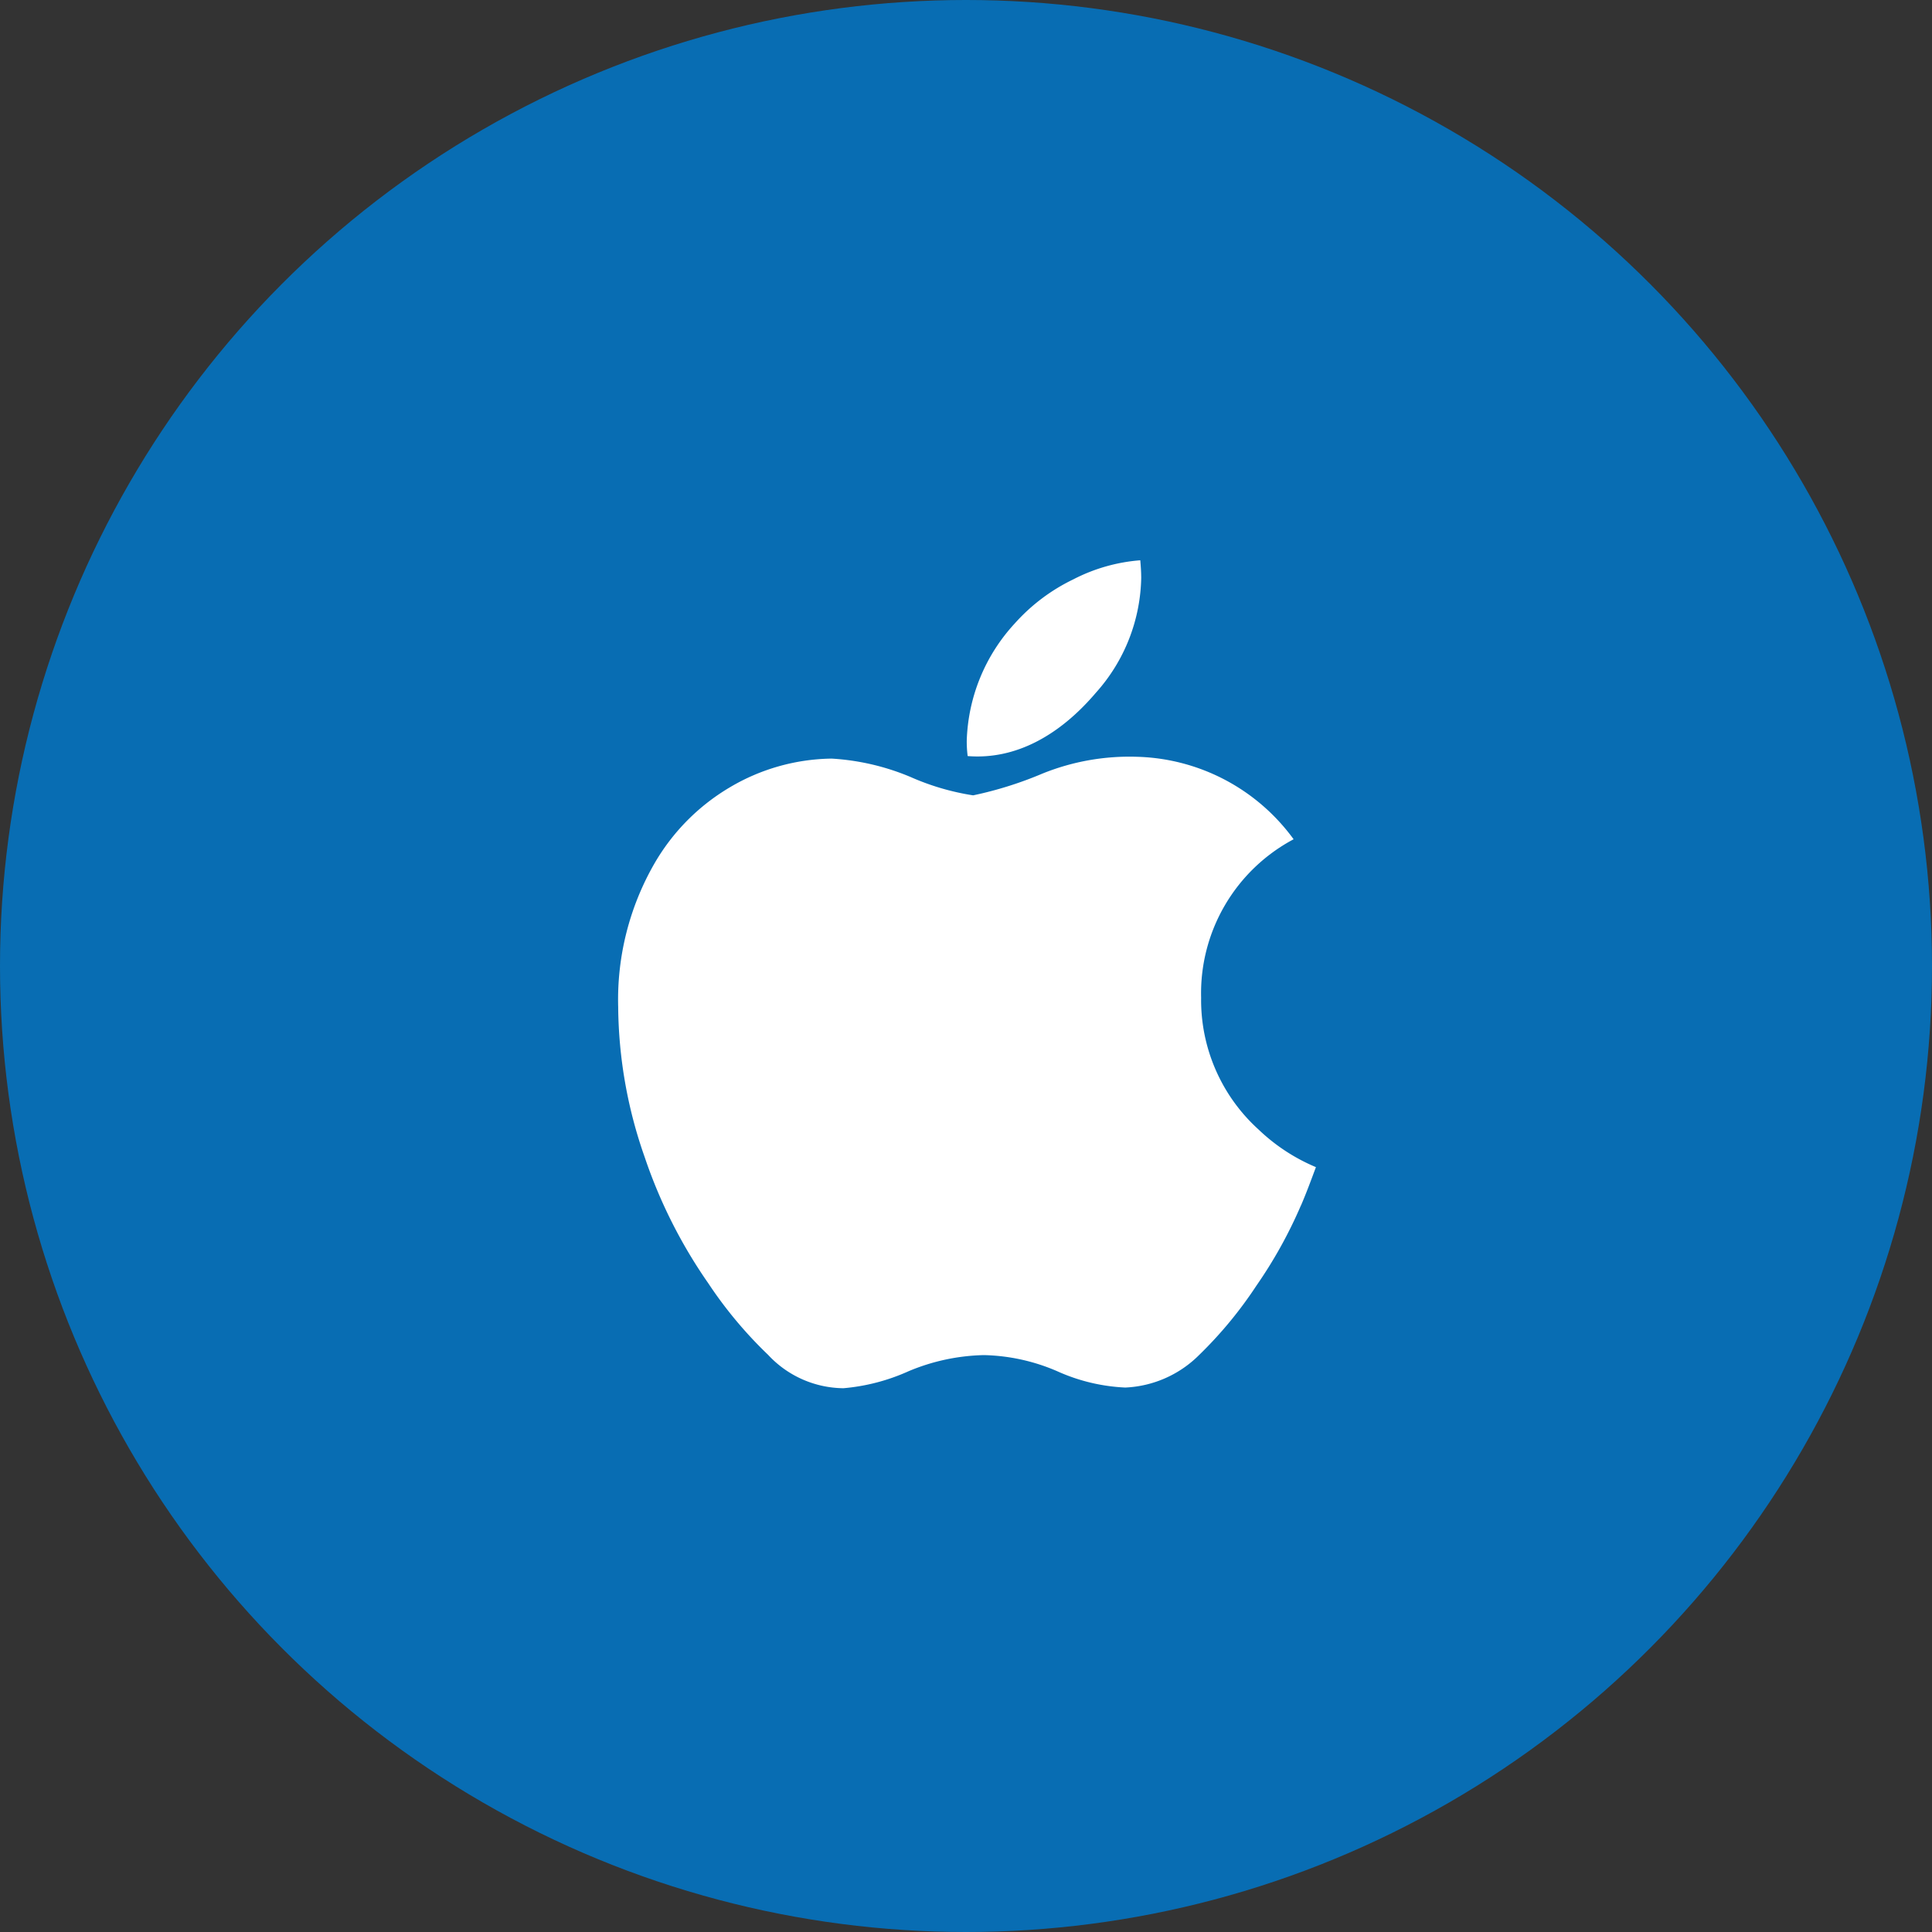
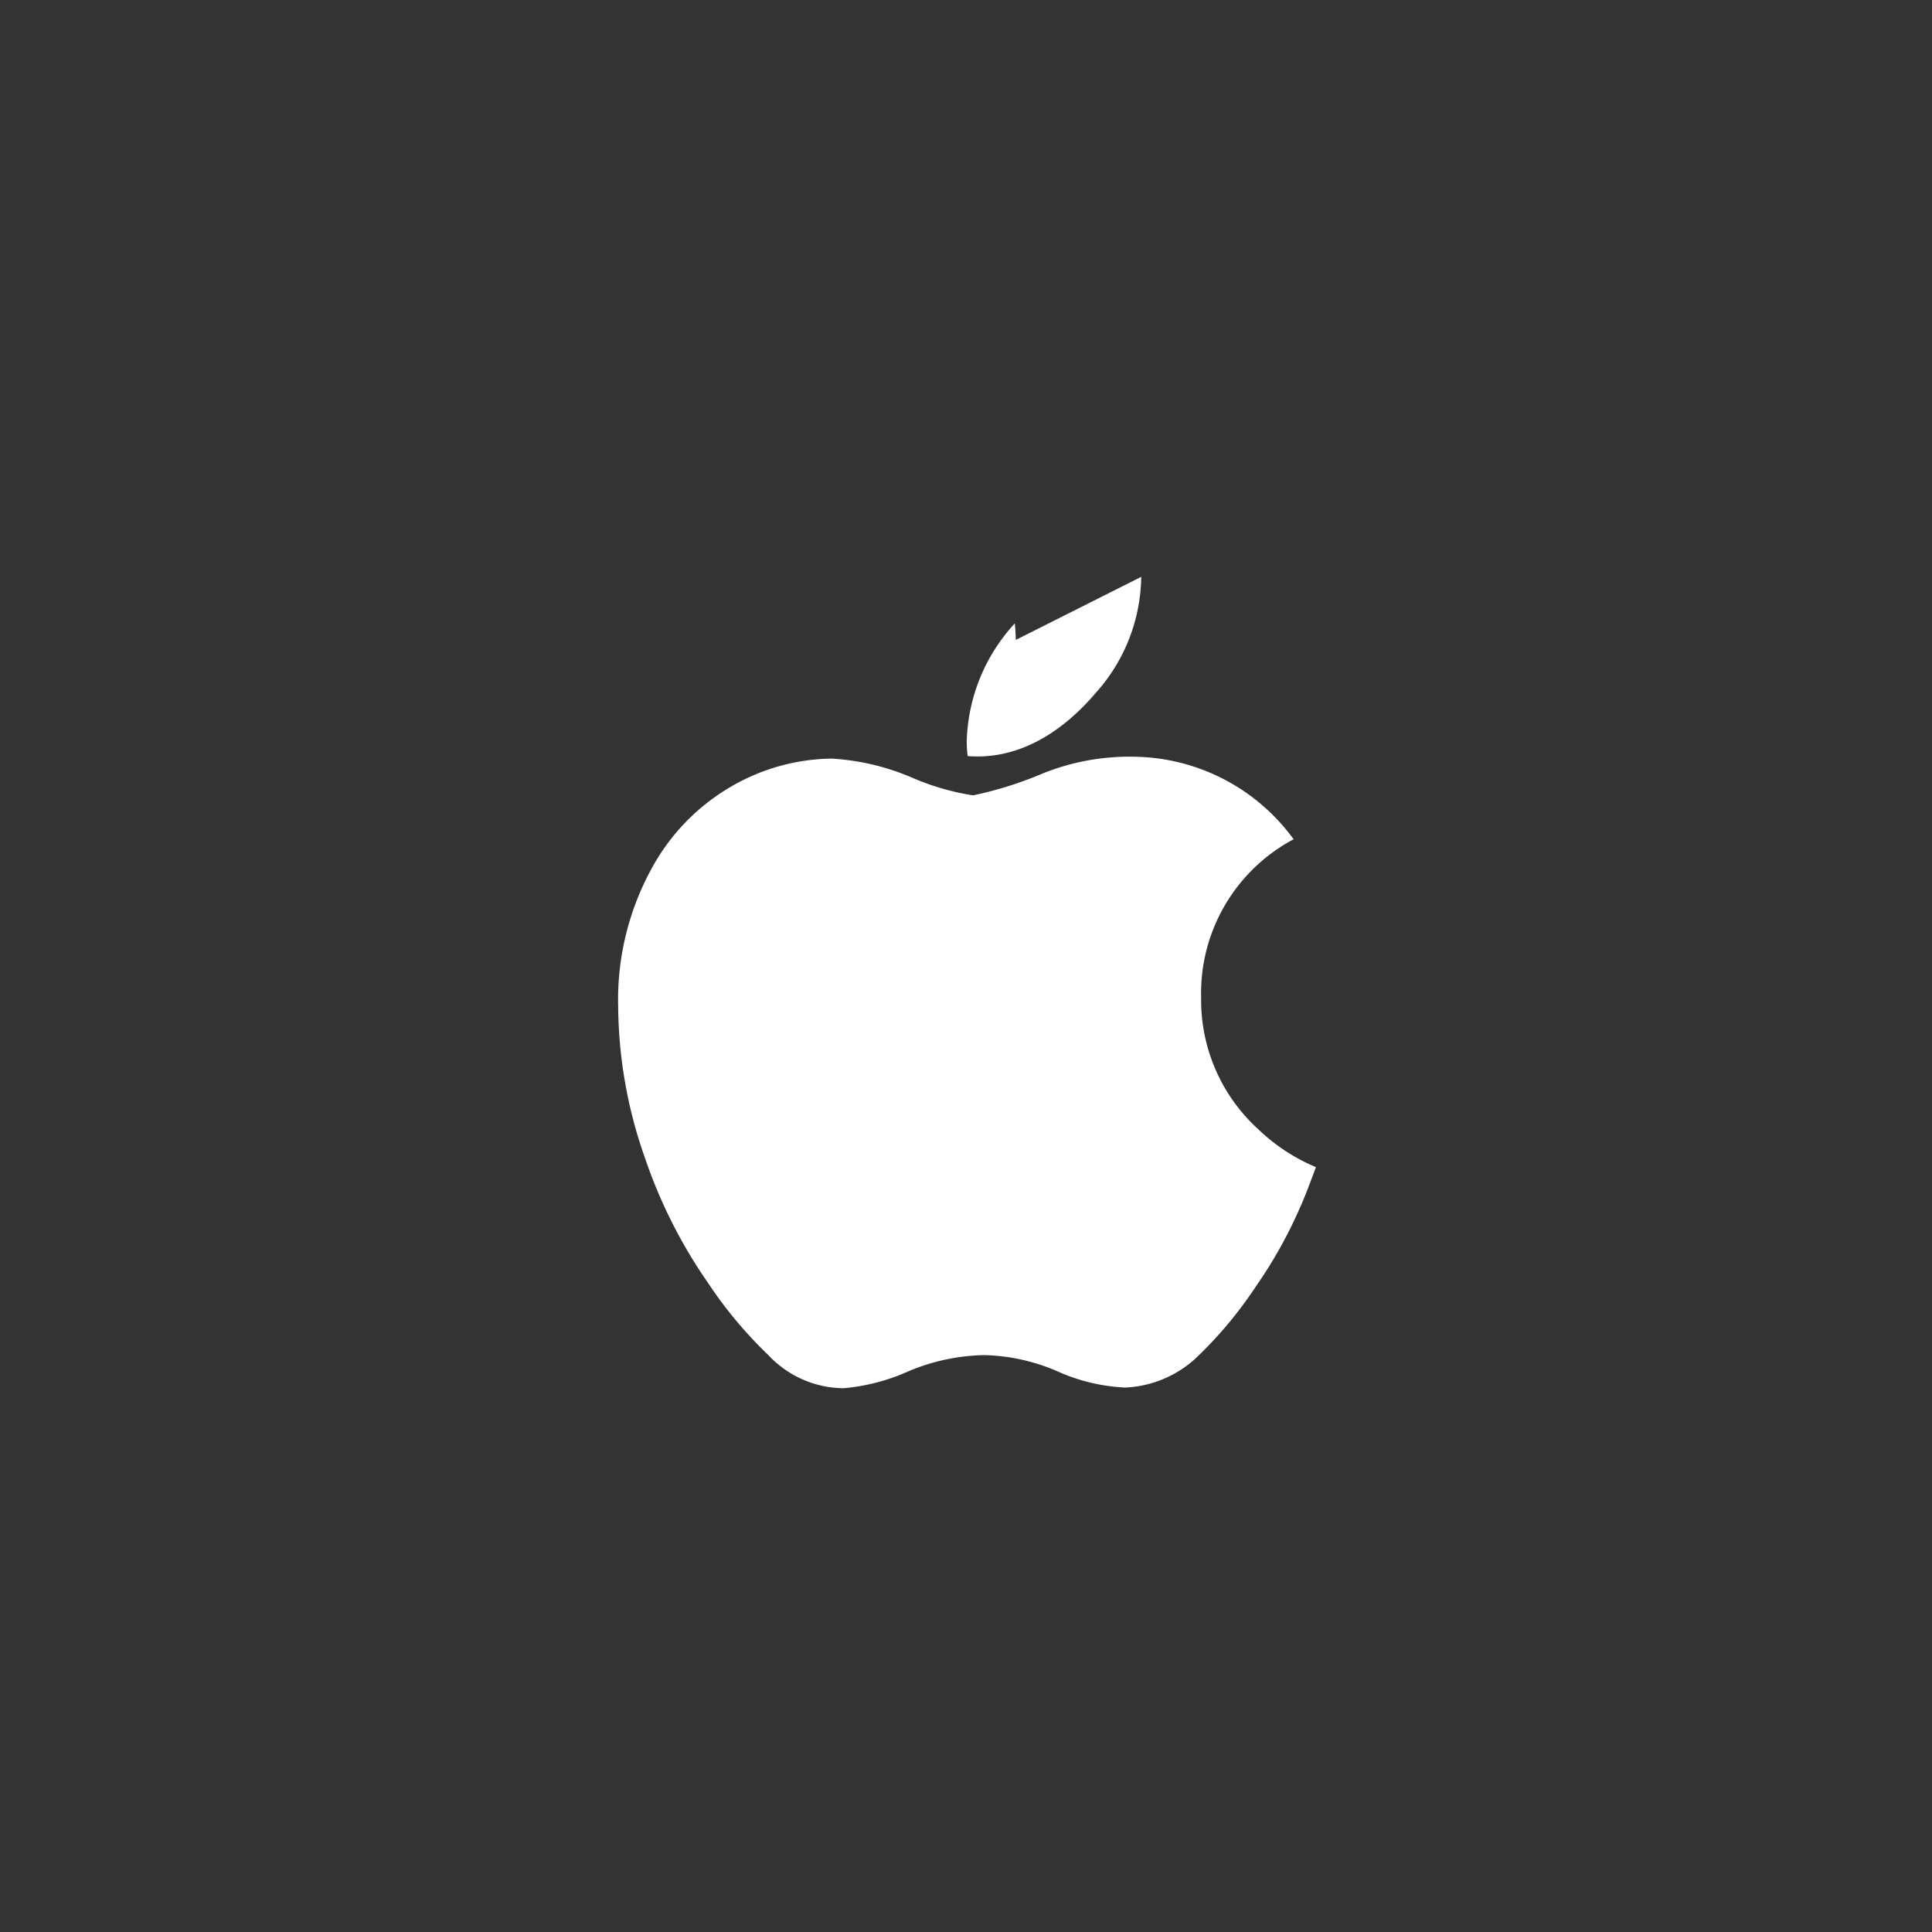
<svg xmlns="http://www.w3.org/2000/svg" width="100" height="100" viewBox="0 0 100 100">
  <rect x="0" y="0" width="100" height="100" fill="#333333" stroke="none" />
  <g id="Group_11495" data-name="Group 11495" transform="translate(-677 -4272)">
-     <circle id="Ellipse_77" data-name="Ellipse 77" cx="50" cy="50" r="50" transform="translate(677 4272)" fill="#086db3" />
    <g id="XMLID_1_" transform="translate(668.57 4301.04)">
-       <path id="XMLID_5_" d="M75.764,33.357a23.574,23.574,0,0,1-2.3,4.145A21.381,21.381,0,0,1,70.491,41.1a5.762,5.762,0,0,1-3.817,1.679,9.6,9.6,0,0,1-3.523-.845,10.064,10.064,0,0,0-3.793-.834,10.608,10.608,0,0,0-3.9.834,10.348,10.348,0,0,1-3.37.88,5.385,5.385,0,0,1-3.9-1.726,21.857,21.857,0,0,1-3.1-3.71A25.875,25.875,0,0,1,41.8,30.856a23.933,23.933,0,0,1-1.373-7.774A14.131,14.131,0,0,1,42.3,15.661a10.918,10.918,0,0,1,3.9-3.945,10.577,10.577,0,0,1,5.272-1.491,12.376,12.376,0,0,1,4.086.951,12.843,12.843,0,0,0,3.241.951A19.455,19.455,0,0,0,62.388,11a12,12,0,0,1,4.885-.869A10.362,10.362,0,0,1,75.387,14.4,9.025,9.025,0,0,0,70.6,22.6a9.04,9.04,0,0,0,2.971,6.822,9.718,9.718,0,0,0,2.971,1.949c-.258.694-.5,1.351-.774,1.985ZM67.5.818a9.146,9.146,0,0,1-2.349,6c-1.879,2.208-4.157,3.476-6.635,3.276a6.028,6.028,0,0,1-.047-.81,9.358,9.358,0,0,1,2.489-6.059A9.712,9.712,0,0,1,63.986.947,9.057,9.057,0,0,1,67.451-.04c.023.282.047.576.047.858Z" transform="translate(0 0)" fill="#fff" />
+       <path id="XMLID_5_" d="M75.764,33.357a23.574,23.574,0,0,1-2.3,4.145A21.381,21.381,0,0,1,70.491,41.1a5.762,5.762,0,0,1-3.817,1.679,9.6,9.6,0,0,1-3.523-.845,10.064,10.064,0,0,0-3.793-.834,10.608,10.608,0,0,0-3.9.834,10.348,10.348,0,0,1-3.37.88,5.385,5.385,0,0,1-3.9-1.726,21.857,21.857,0,0,1-3.1-3.71A25.875,25.875,0,0,1,41.8,30.856a23.933,23.933,0,0,1-1.373-7.774A14.131,14.131,0,0,1,42.3,15.661a10.918,10.918,0,0,1,3.9-3.945,10.577,10.577,0,0,1,5.272-1.491,12.376,12.376,0,0,1,4.086.951,12.843,12.843,0,0,0,3.241.951A19.455,19.455,0,0,0,62.388,11a12,12,0,0,1,4.885-.869A10.362,10.362,0,0,1,75.387,14.4,9.025,9.025,0,0,0,70.6,22.6a9.04,9.04,0,0,0,2.971,6.822,9.718,9.718,0,0,0,2.971,1.949c-.258.694-.5,1.351-.774,1.985ZM67.5.818a9.146,9.146,0,0,1-2.349,6c-1.879,2.208-4.157,3.476-6.635,3.276a6.028,6.028,0,0,1-.047-.81,9.358,9.358,0,0,1,2.489-6.059c.023.282.047.576.047.858Z" transform="translate(0 0)" fill="#fff" />
    </g>
  </g>
</svg>